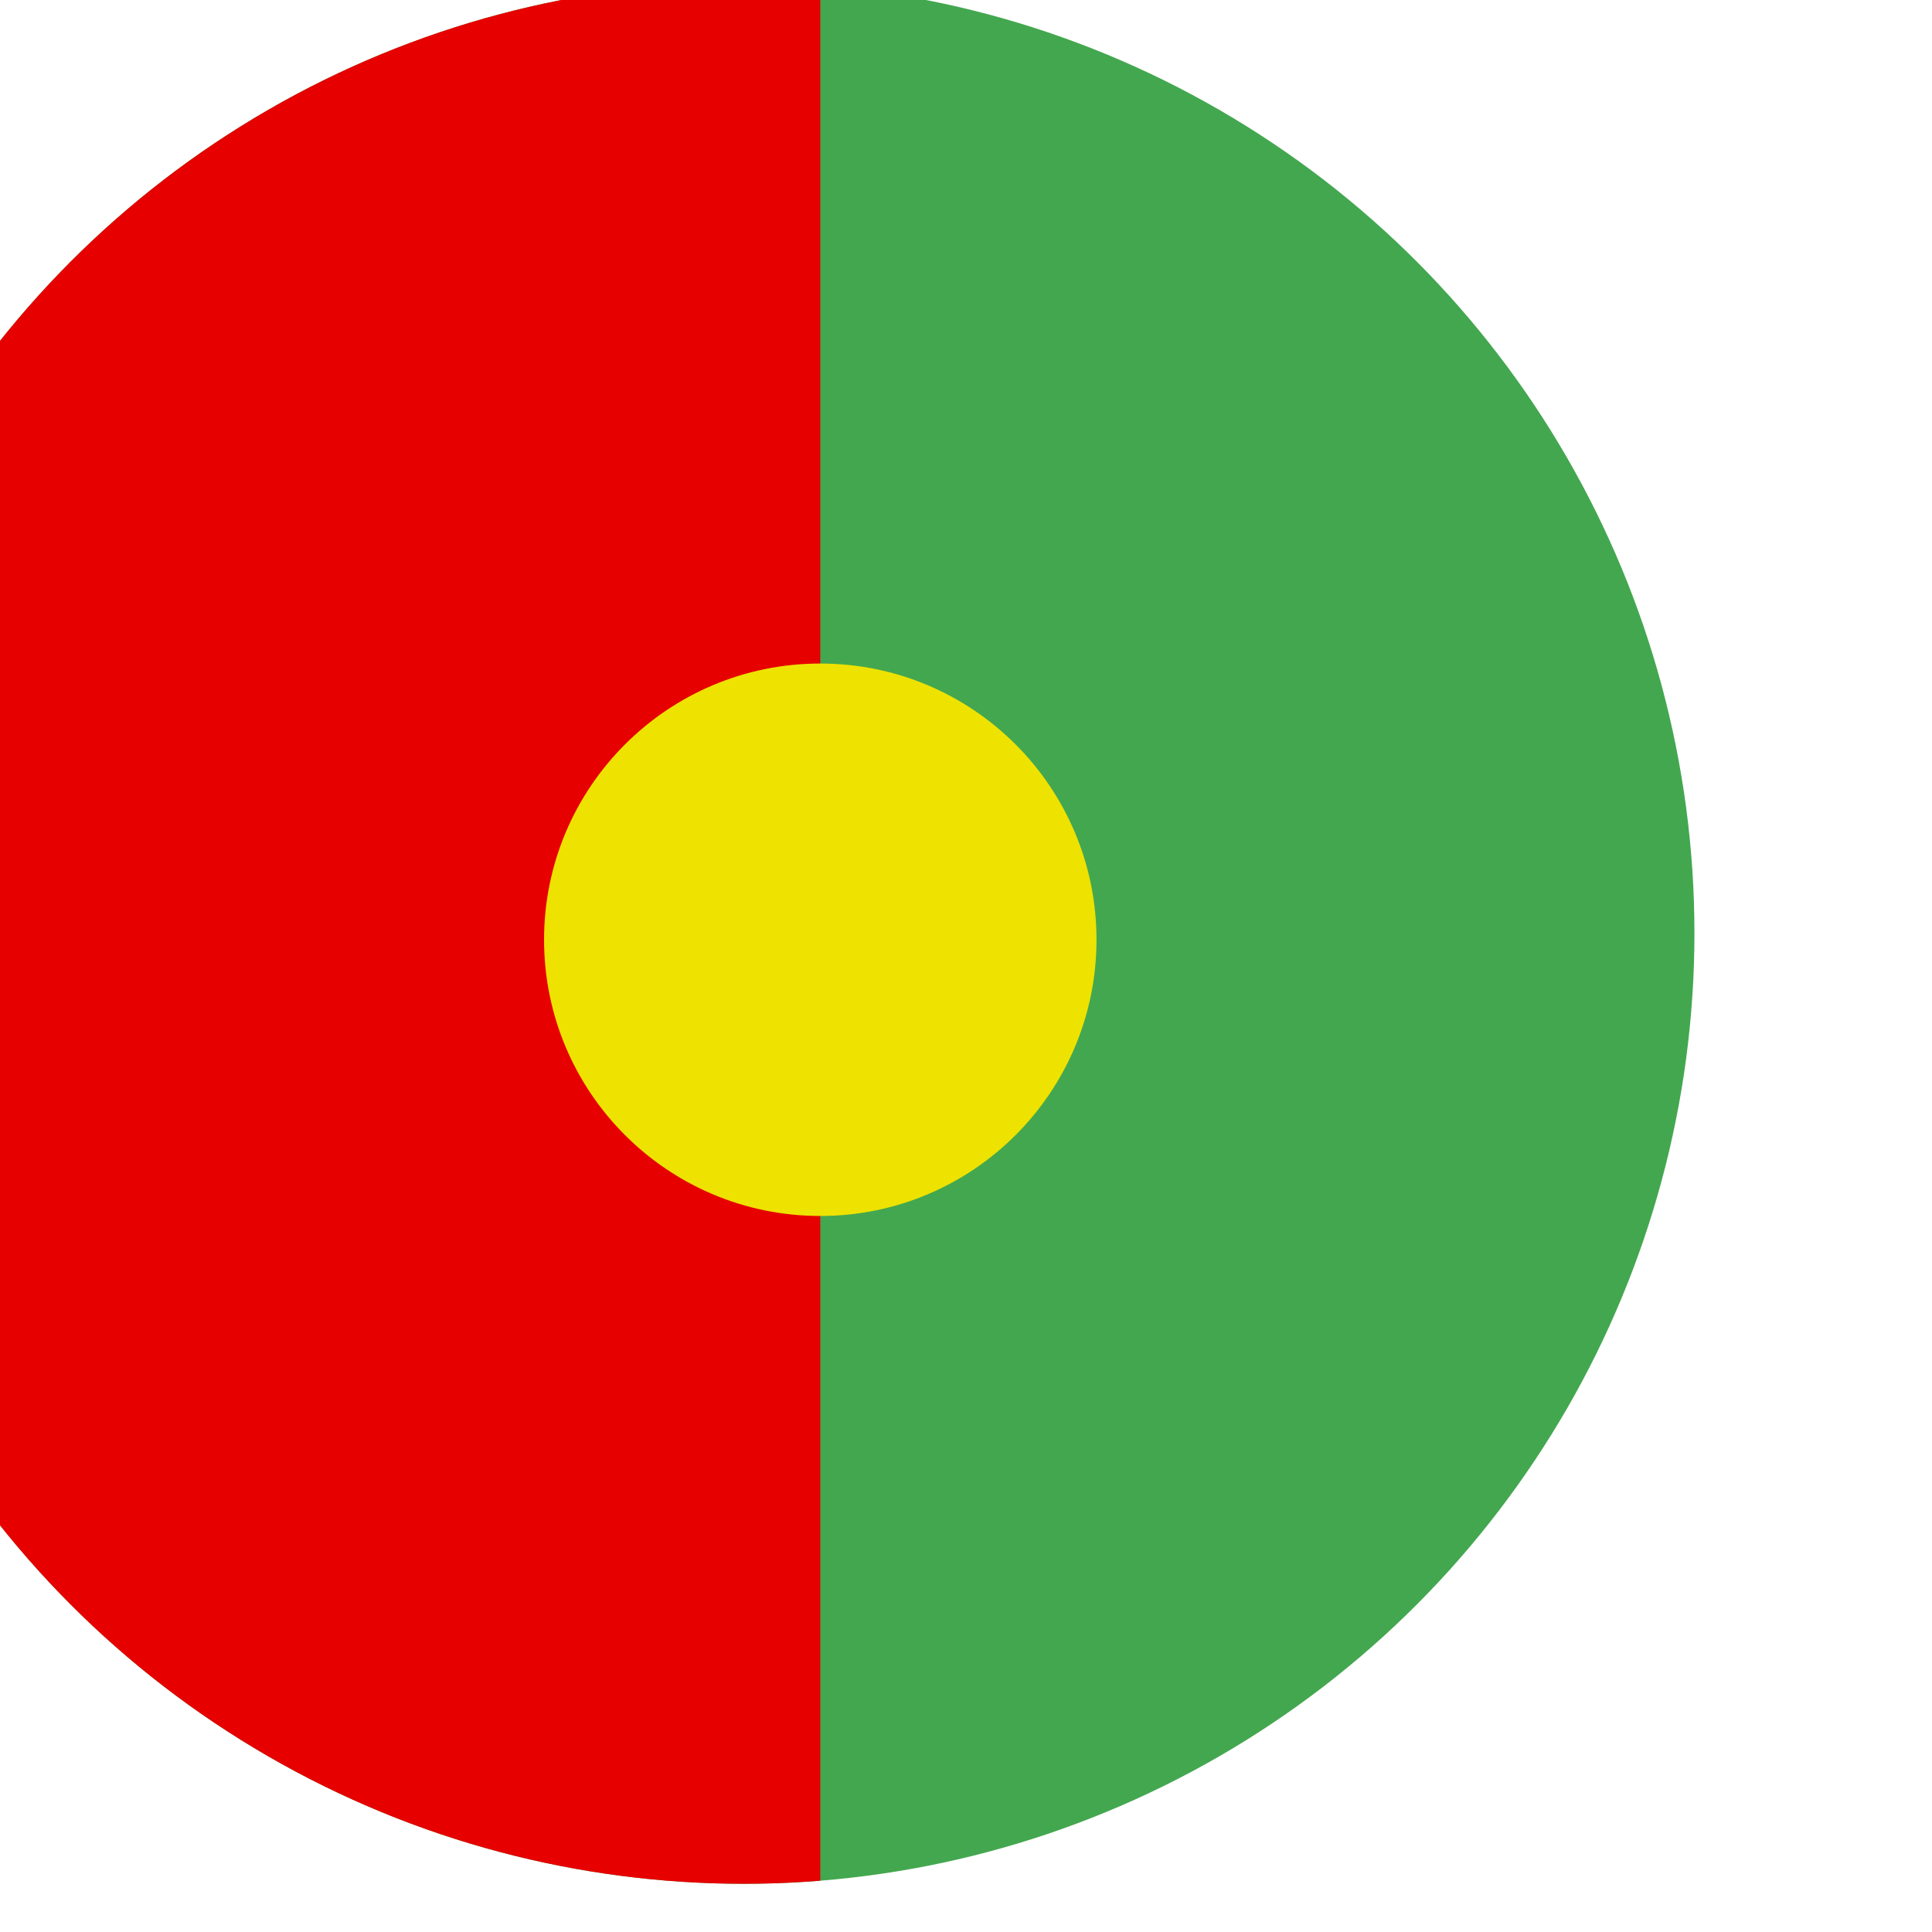
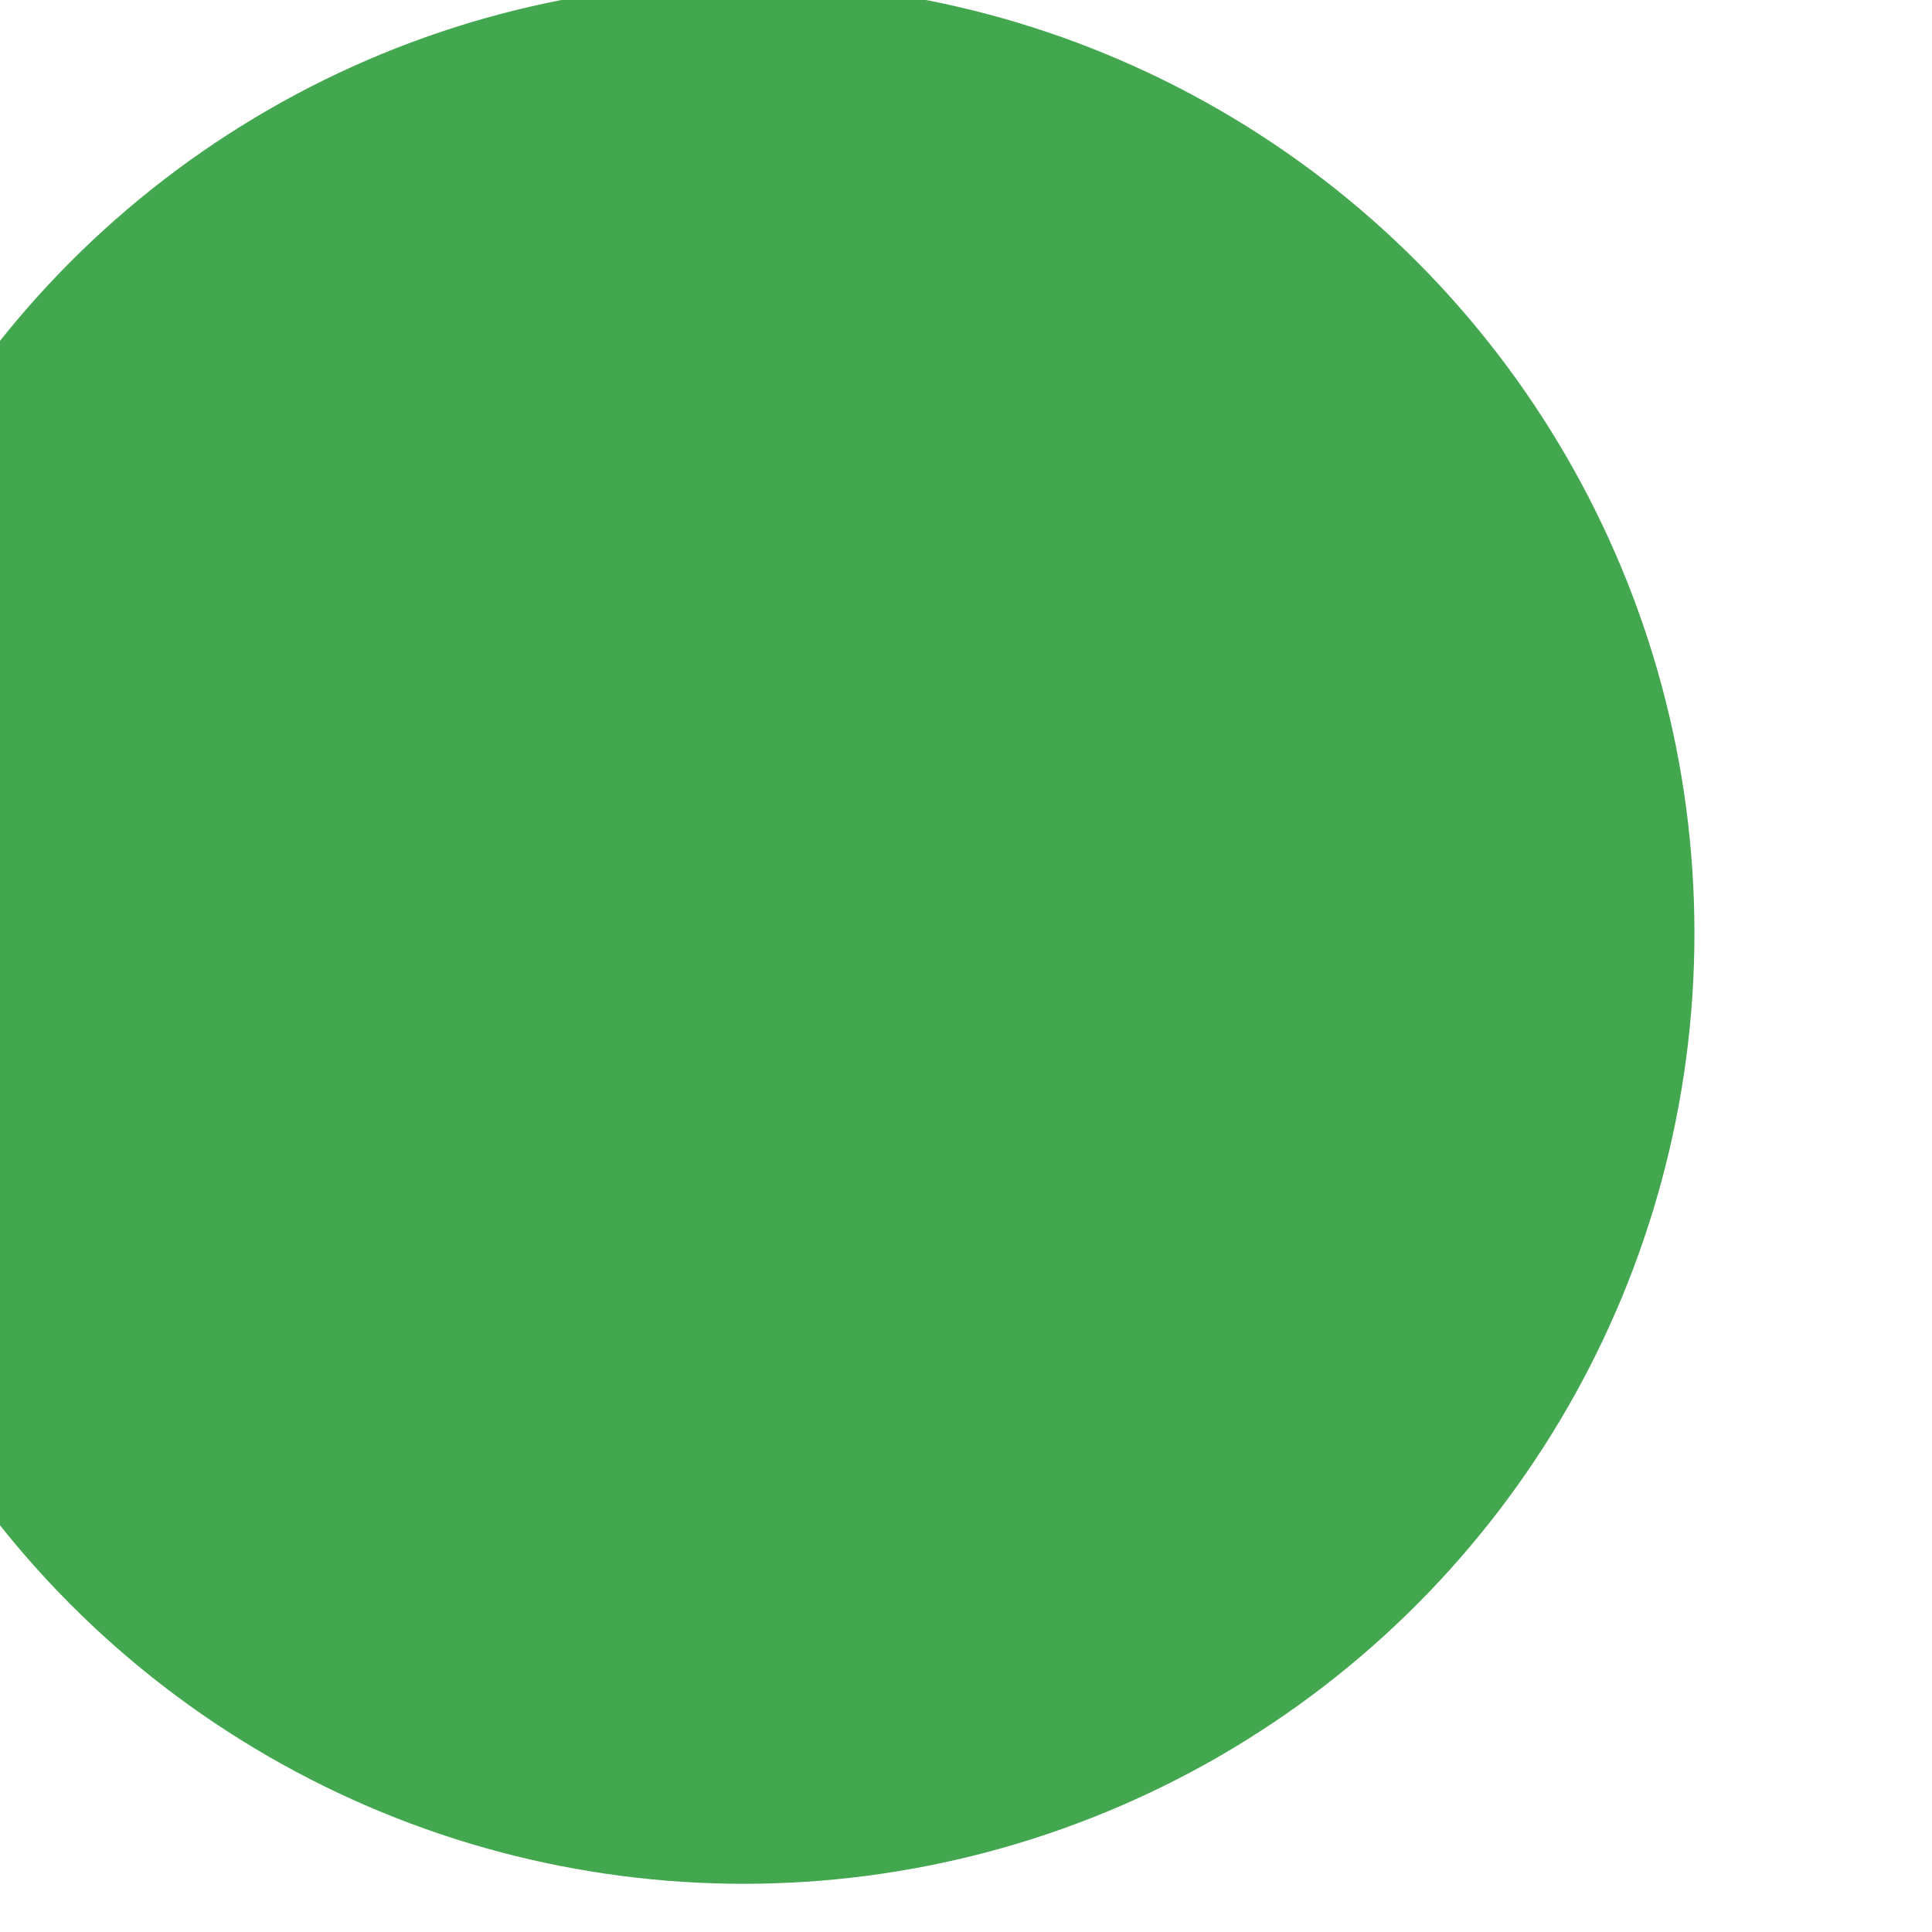
<svg xmlns="http://www.w3.org/2000/svg" width="100%" height="100%" viewBox="0 0 13 13" version="1.1" xml:space="preserve" style="fill-rule:evenodd;clip-rule:evenodd;stroke-linejoin:round;stroke-miterlimit:2;">
  <g transform="matrix(1,0,0,1,-5746.07,-579.165)">
    <g transform="matrix(1,0,0,1,4812.82,110.74)">
      <g transform="matrix(0.53,0,0,0.53,-2142.89,207.433)">
        <circle cx="5813.48" cy="504.284" r="12.07" style="fill:rgb(67,167,79);" />
        <clipPath id="_clip1">
-           <circle cx="5813.48" cy="504.284" r="12.07" />
-         </clipPath>
+           </clipPath>
        <g clip-path="url(#_clip1)">
          <g transform="matrix(1.006,0,0,1.006,-33.909,-2.941)">
            <rect x="5801.48" y="492.284" width="12" height="24" style="fill:rgb(230,0,0);" />
          </g>
          <g transform="matrix(1.006,0,0,1.006,-33.909,-2.941)">
-             <circle cx="5813.48" cy="504.284" r="3.486" style="fill:rgb(238,226,0);" />
-           </g>
+             </g>
        </g>
      </g>
    </g>
  </g>
</svg>